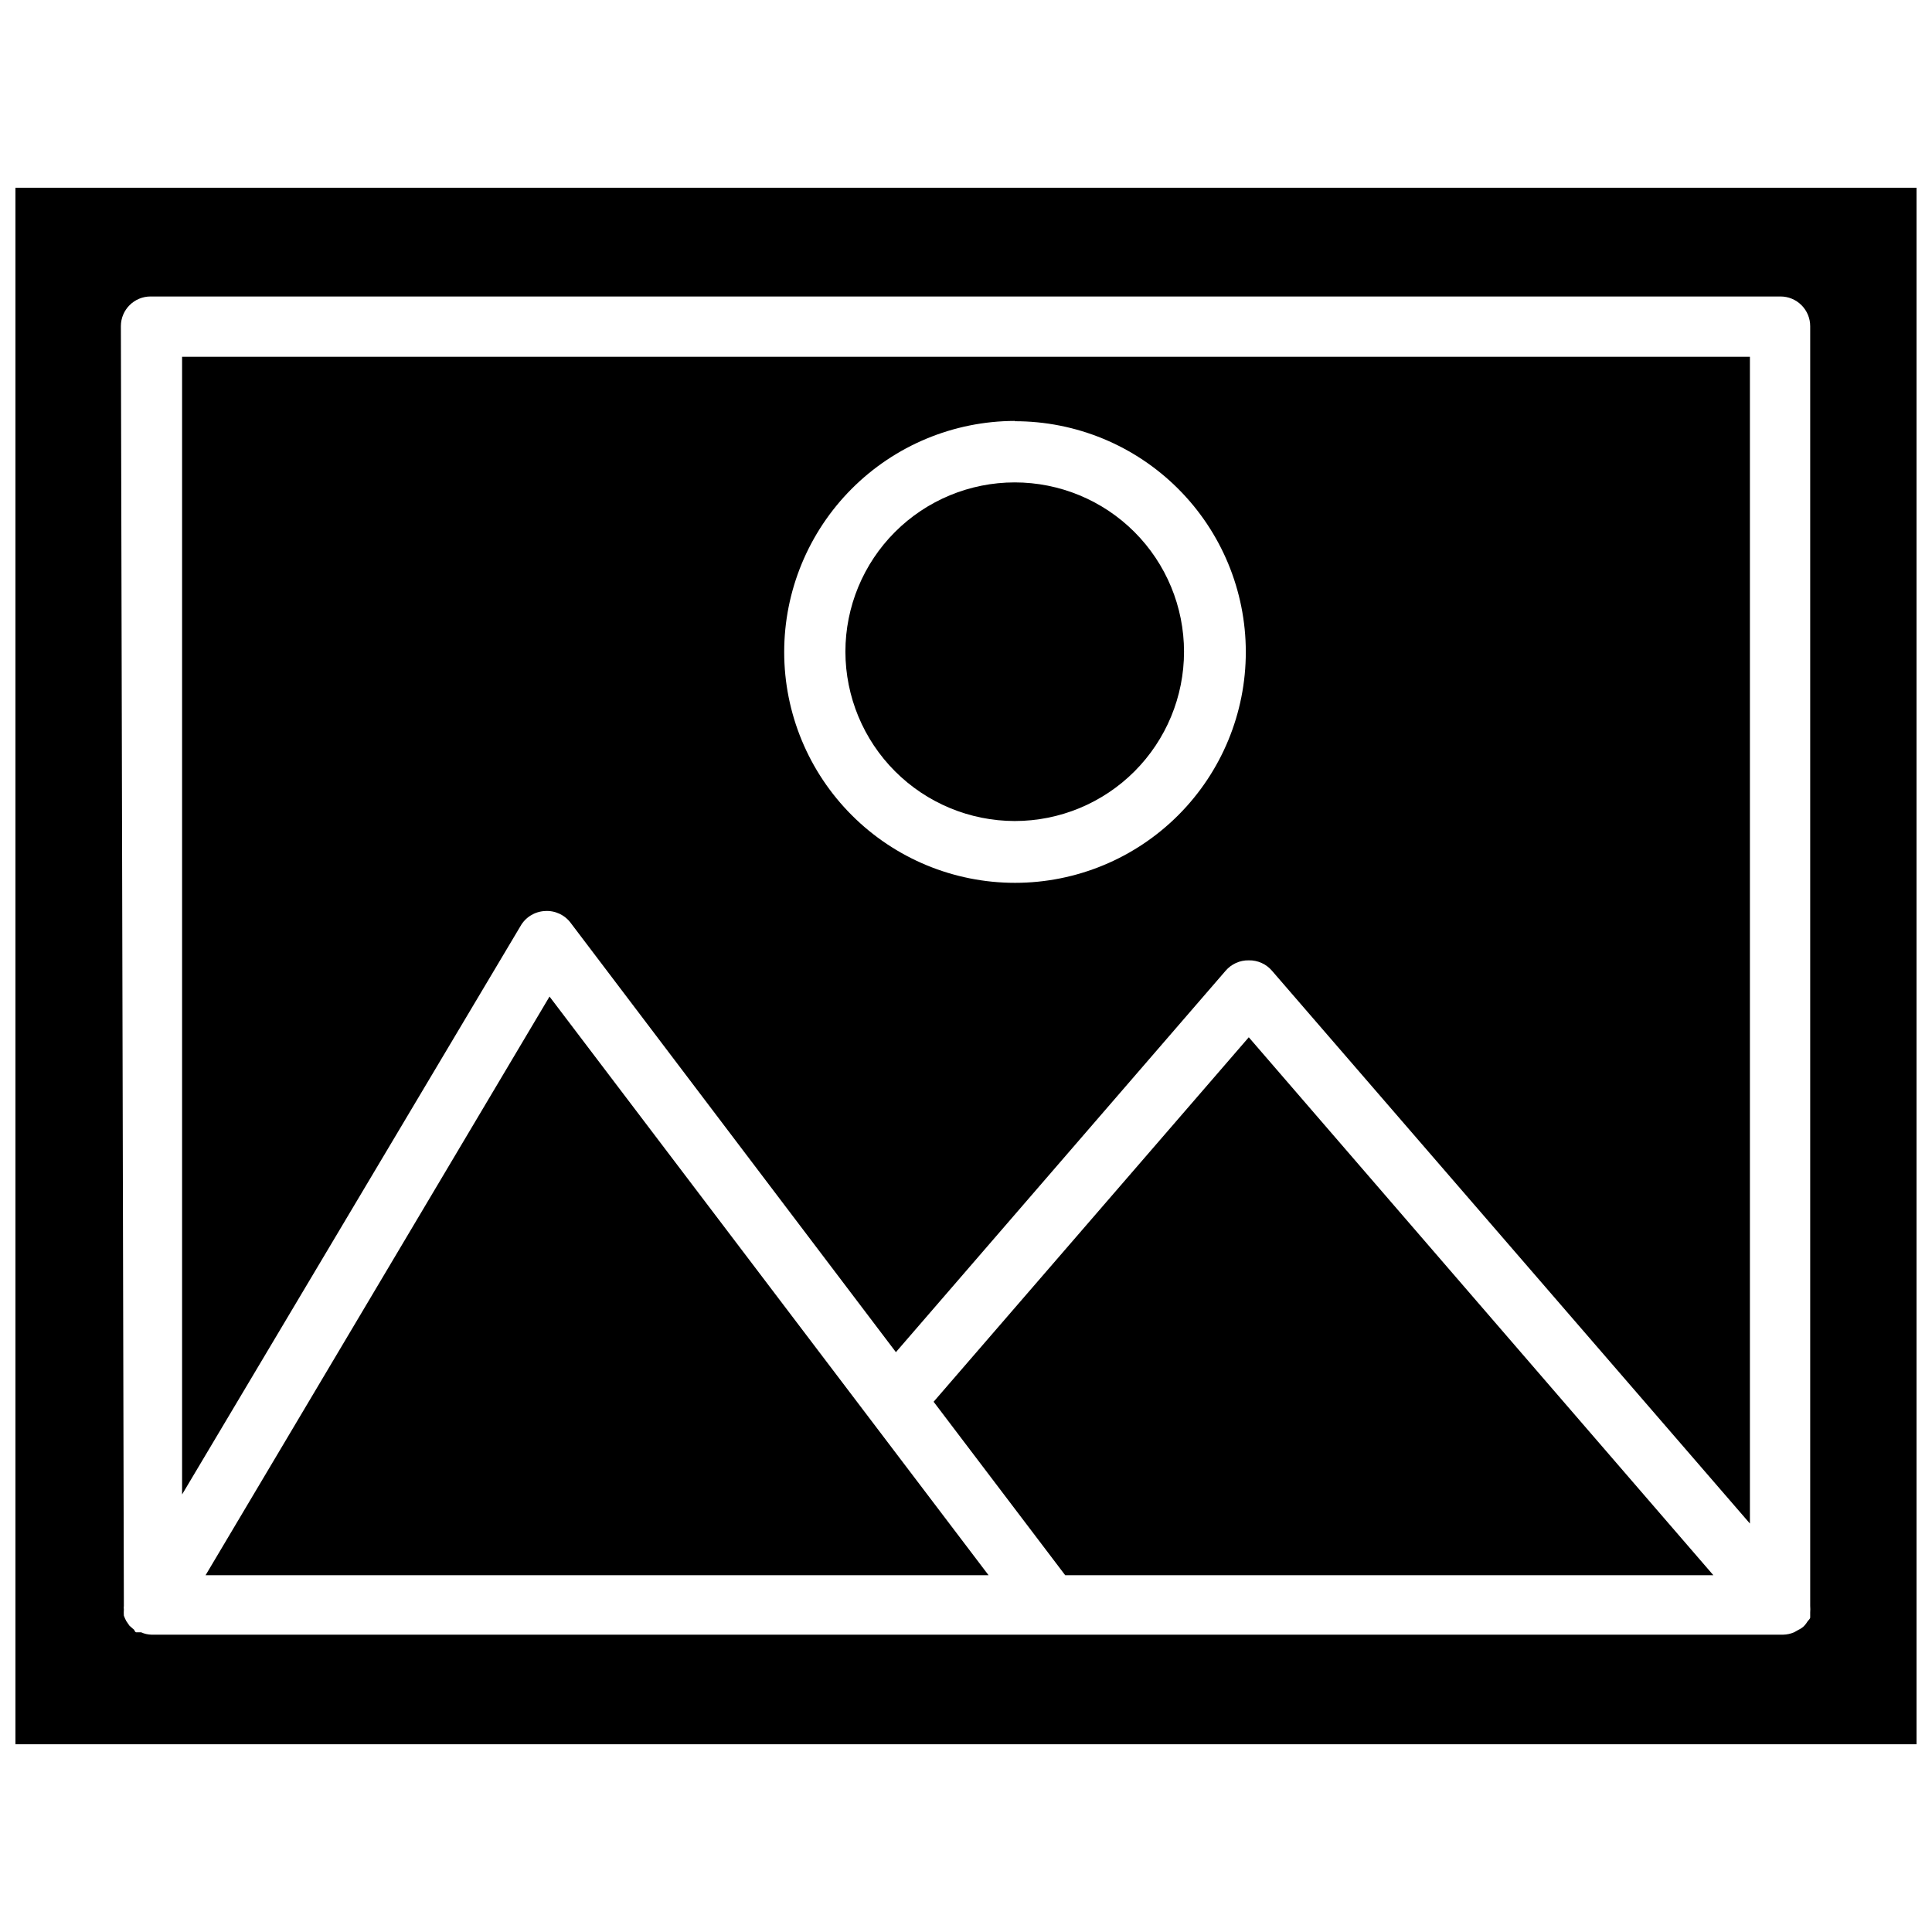
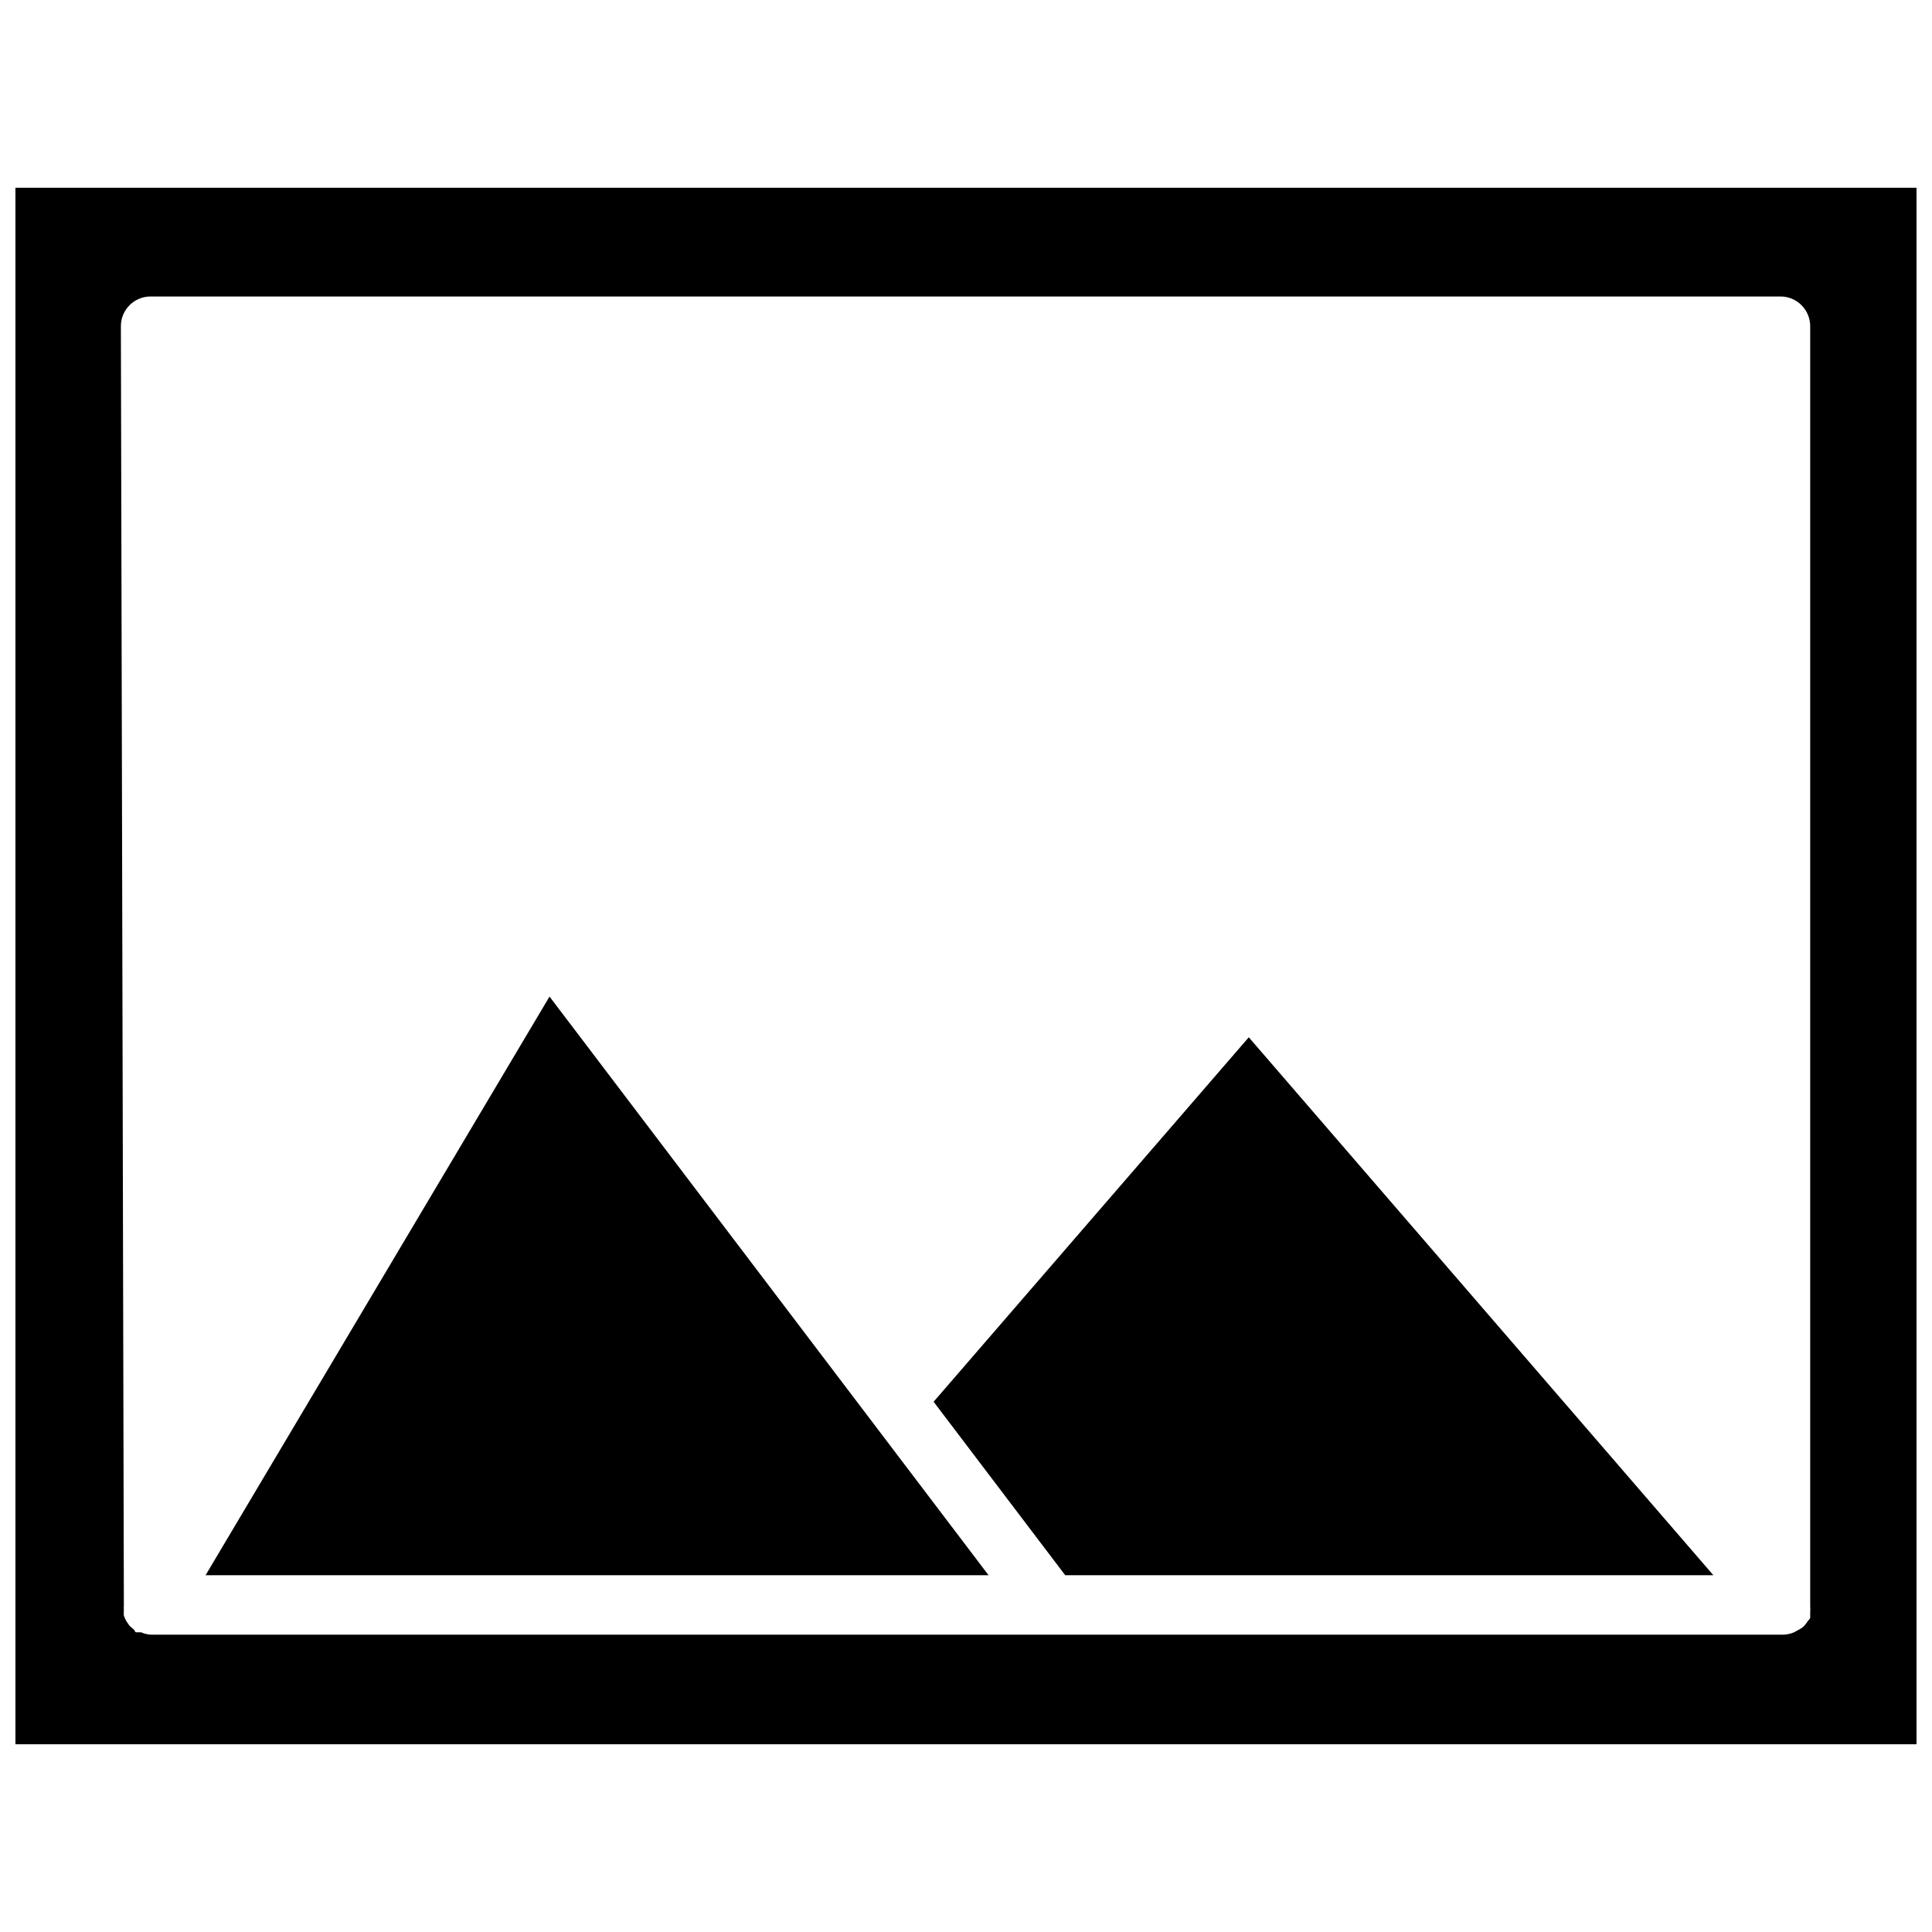
<svg xmlns="http://www.w3.org/2000/svg" width="800px" height="800px" version="1.1" viewBox="144 144 512 512">
  <defs>
    <clipPath id="a">
      <path d="m148.09 193h503.81v414h-503.81z" />
    </clipPath>
  </defs>
-   <path d="m281.92 389.45c1.32-2.356 3.758-3.871 6.457-4.016 2.711-0.191 5.328 1.031 6.926 3.231l86.121 113.67 87.379-101.08c1.531-1.789 3.785-2.801 6.141-2.754 2.356-0.047 4.609 0.965 6.141 2.754l126.66 146.5v-309.21h-415.49v301.5zm130.99-133.82c16.227-0.02 31.797 6.406 43.281 17.871 11.488 11.461 17.949 27.016 17.961 43.242 0.016 16.227-6.418 31.793-17.887 43.277-11.465 11.48-27.023 17.934-43.254 17.941-16.227 0.008-31.789-6.434-43.266-17.906-11.477-11.473-17.926-27.031-17.926-43.258 0-16.219 6.434-31.77 17.883-43.254 11.453-11.48 26.988-17.949 43.207-17.992z" />
  <path d="m474.94 418.89-83.523 96.59 34.875 45.973h171.77z" />
-   <path d="m412.91 361.58c11.898 0 23.312-4.727 31.727-13.141 8.414-8.414 13.141-19.828 13.141-31.73 0-11.898-4.727-23.312-13.141-31.727-8.414-8.414-19.828-13.141-31.727-13.141-11.902 0-23.316 4.727-31.73 13.141-8.414 8.414-13.141 19.828-13.141 31.727 0.02 11.895 4.754 23.297 13.164 31.707 8.41 8.41 19.812 13.145 31.707 13.164z" />
  <g clip-path="url(#a)">
    <path d="m148.09 606.25h503.81v-412.5h-503.81zm27.945-375.81c0-4.348 3.523-7.871 7.871-7.871h431.94c2.09 0 4.094 0.828 5.566 2.305 1.477 1.477 2.309 3.481 2.309 5.566v339.13c0.043 0.574 0.043 1.156 0 1.73v1.34c0 0.395-0.551 0.789-0.789 1.18-0.301 0.5-0.672 0.949-1.102 1.34-0.383 0.316-0.805 0.582-1.258 0.785l-1.102 0.629h-0.004c-0.922 0.395-1.91 0.609-2.91 0.633h-432.41c-0.953-0.023-1.891-0.234-2.758-0.633h-0.707-0.629c-0.156 0-0.473-0.473-0.473-0.629l-1.258-1.102-0.867-1.258c-0.242-0.457-0.453-0.934-0.629-1.418-0.039-0.551-0.039-1.102 0-1.652-0.047-0.316-0.047-0.633 0-0.945z" />
  </g>
  <path d="m198.48 561.45h207.5l-116.35-153.35z" />
</svg>